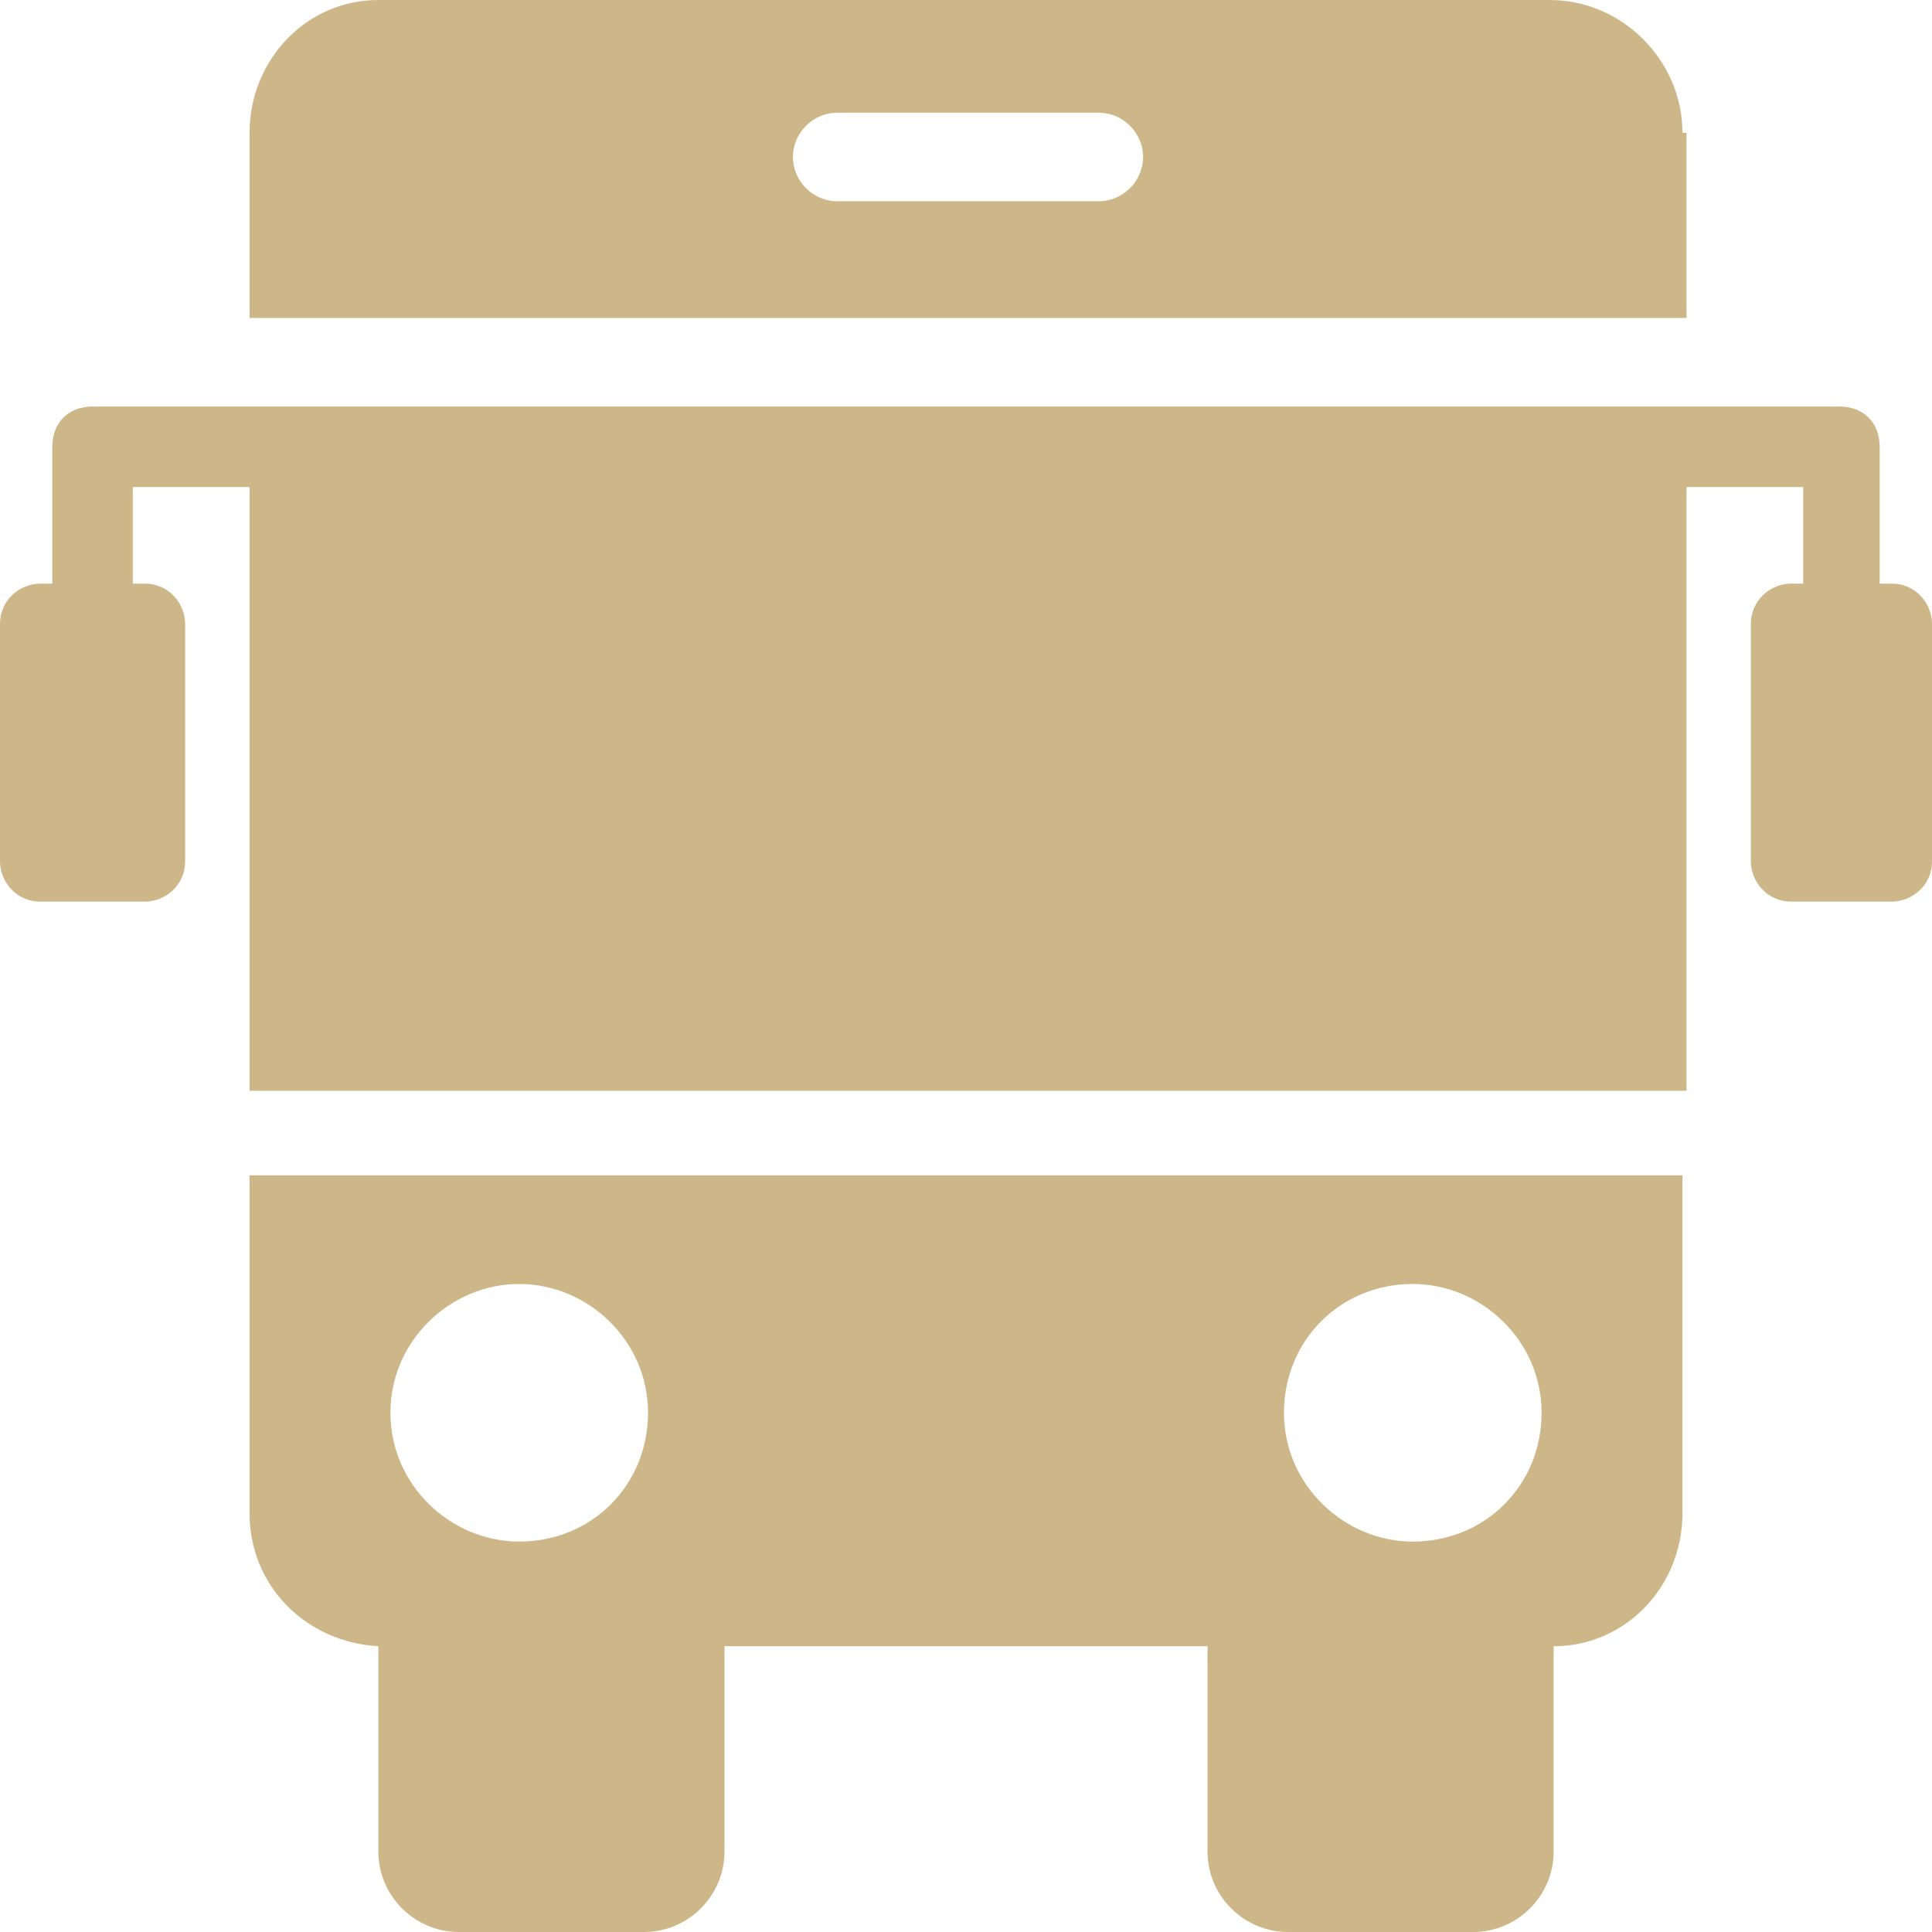
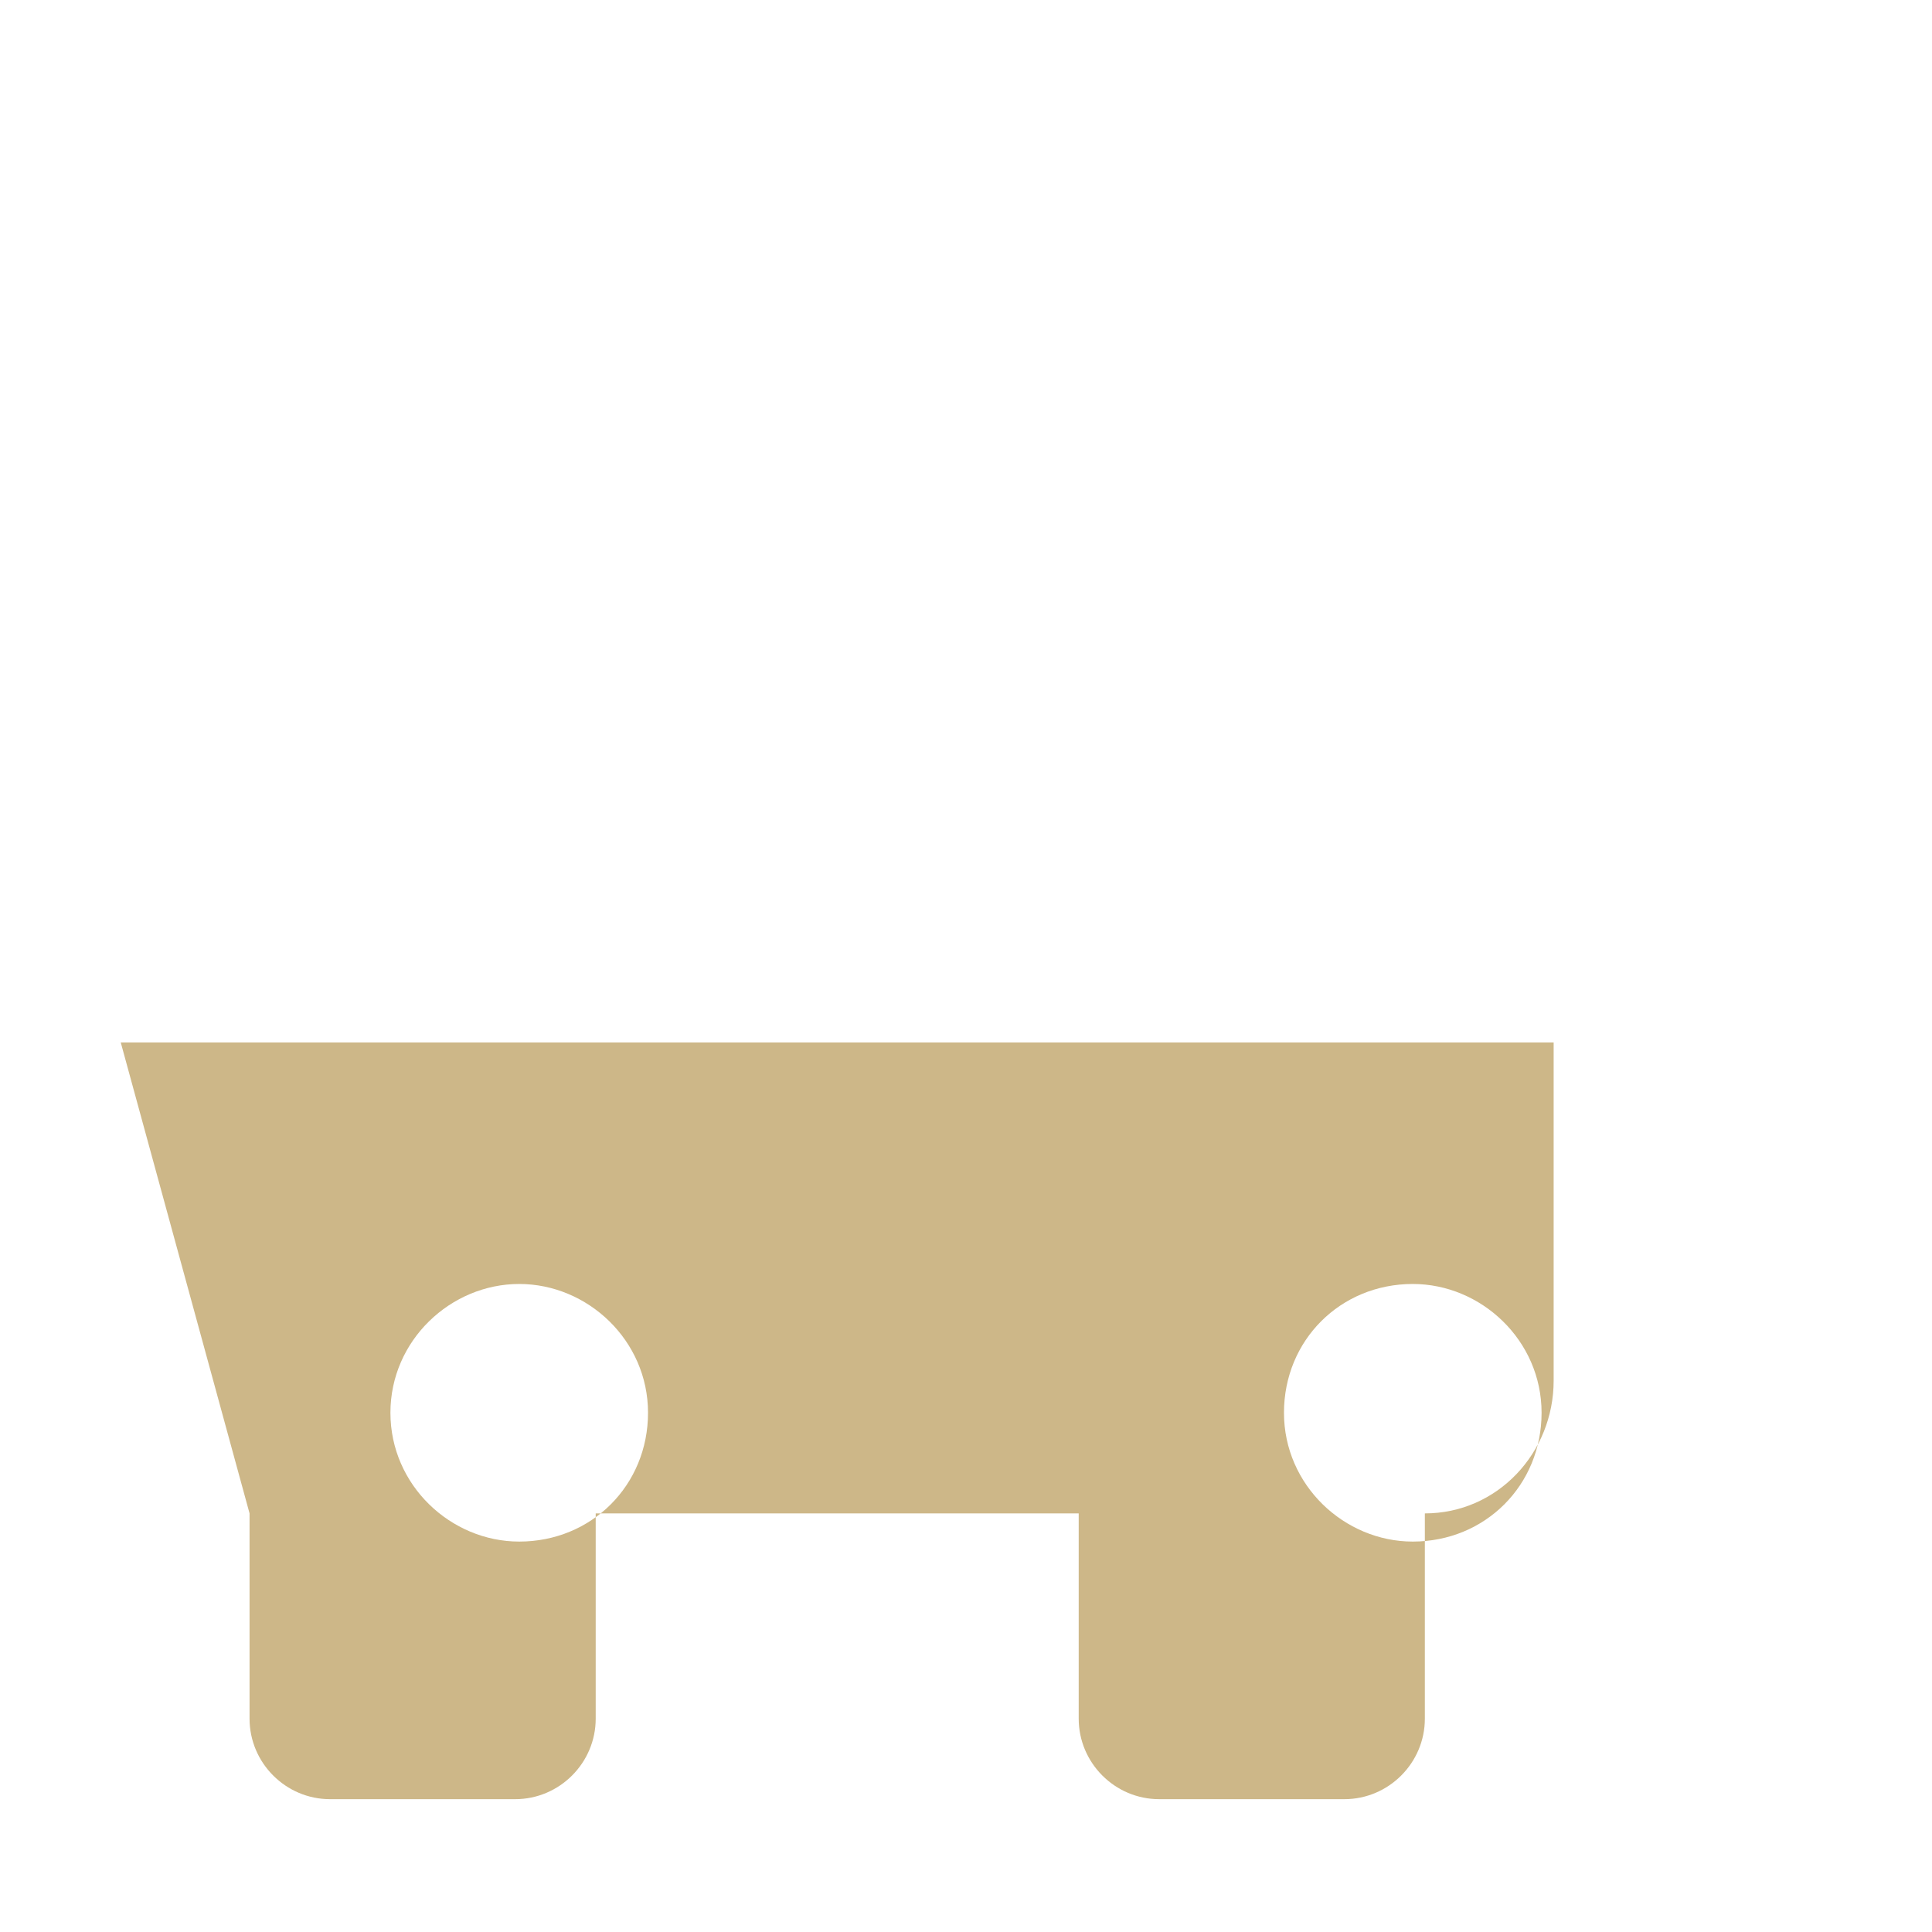
<svg xmlns="http://www.w3.org/2000/svg" width="1200pt" height="1200pt" version="1.1" viewBox="0 0 1200 1200">
-   <path d="m155 940c0 45 35 80 80 82.5v127.5c0 27.5 22.5 50 50 50h115c27.5 0 50-22.5 50-50v-127.5h300v127.5c0 27.5 22.5 50 50 50h115c27.5 0 50-22.5 50-50v-127.5c45 0 80-37.5 80-82.5v-210h-890zm722.5-142.5c42.5 0 80 35 80 80s-35 80-80 80c-42.5 0-80-35-80-80s35-80 80-80zm-555 0c42.5 0 80 35 80 80s-35 80-80 80c-42.5 0-80-35-80-80s37.5-80 80-80z" fill="#cdb788" />
-   <path d="m1045 82.5c0-45-37.5-82.5-82.5-82.5h-727.5c-45 0-80 37.5-80 82.5v115h892.5v-115zm-362.5 42.5h-162.5c-15 0-27.5-12.5-27.5-27.5s12.5-27.5 27.5-27.5h162.5c15 0 27.5 12.5 27.5 27.5s-12.5 27.5-27.5 27.5z" fill="#cdb788" />
-   <path d="m1175 362.5h-7.5v-85c0-15-10-25-25-25h-1085c-15 0-25 10-25 25v85h-7.5c-12.5 0-25 10-25 25v147.5c0 12.5 10 25 25 25h65c12.5 0 25-10 25-25v-147.5c0-12.5-10-25-25-25h-7.5v-60h72.5v375h892.5v-375h72.5v60h-7.5c-12.5 0-25 10-25 25v147.5c0 12.5 10 25 25 25h62.5c12.5 0 25-10 25-25v-147.5c0-12.5-10-25-25-25z" fill="#cdb788" />
+   <path d="m155 940v127.5c0 27.5 22.5 50 50 50h115c27.5 0 50-22.5 50-50v-127.5h300v127.5c0 27.5 22.5 50 50 50h115c27.5 0 50-22.5 50-50v-127.5c45 0 80-37.5 80-82.5v-210h-890zm722.5-142.5c42.5 0 80 35 80 80s-35 80-80 80c-42.5 0-80-35-80-80s35-80 80-80zm-555 0c42.5 0 80 35 80 80s-35 80-80 80c-42.5 0-80-35-80-80s37.5-80 80-80z" fill="#cdb788" />
</svg>